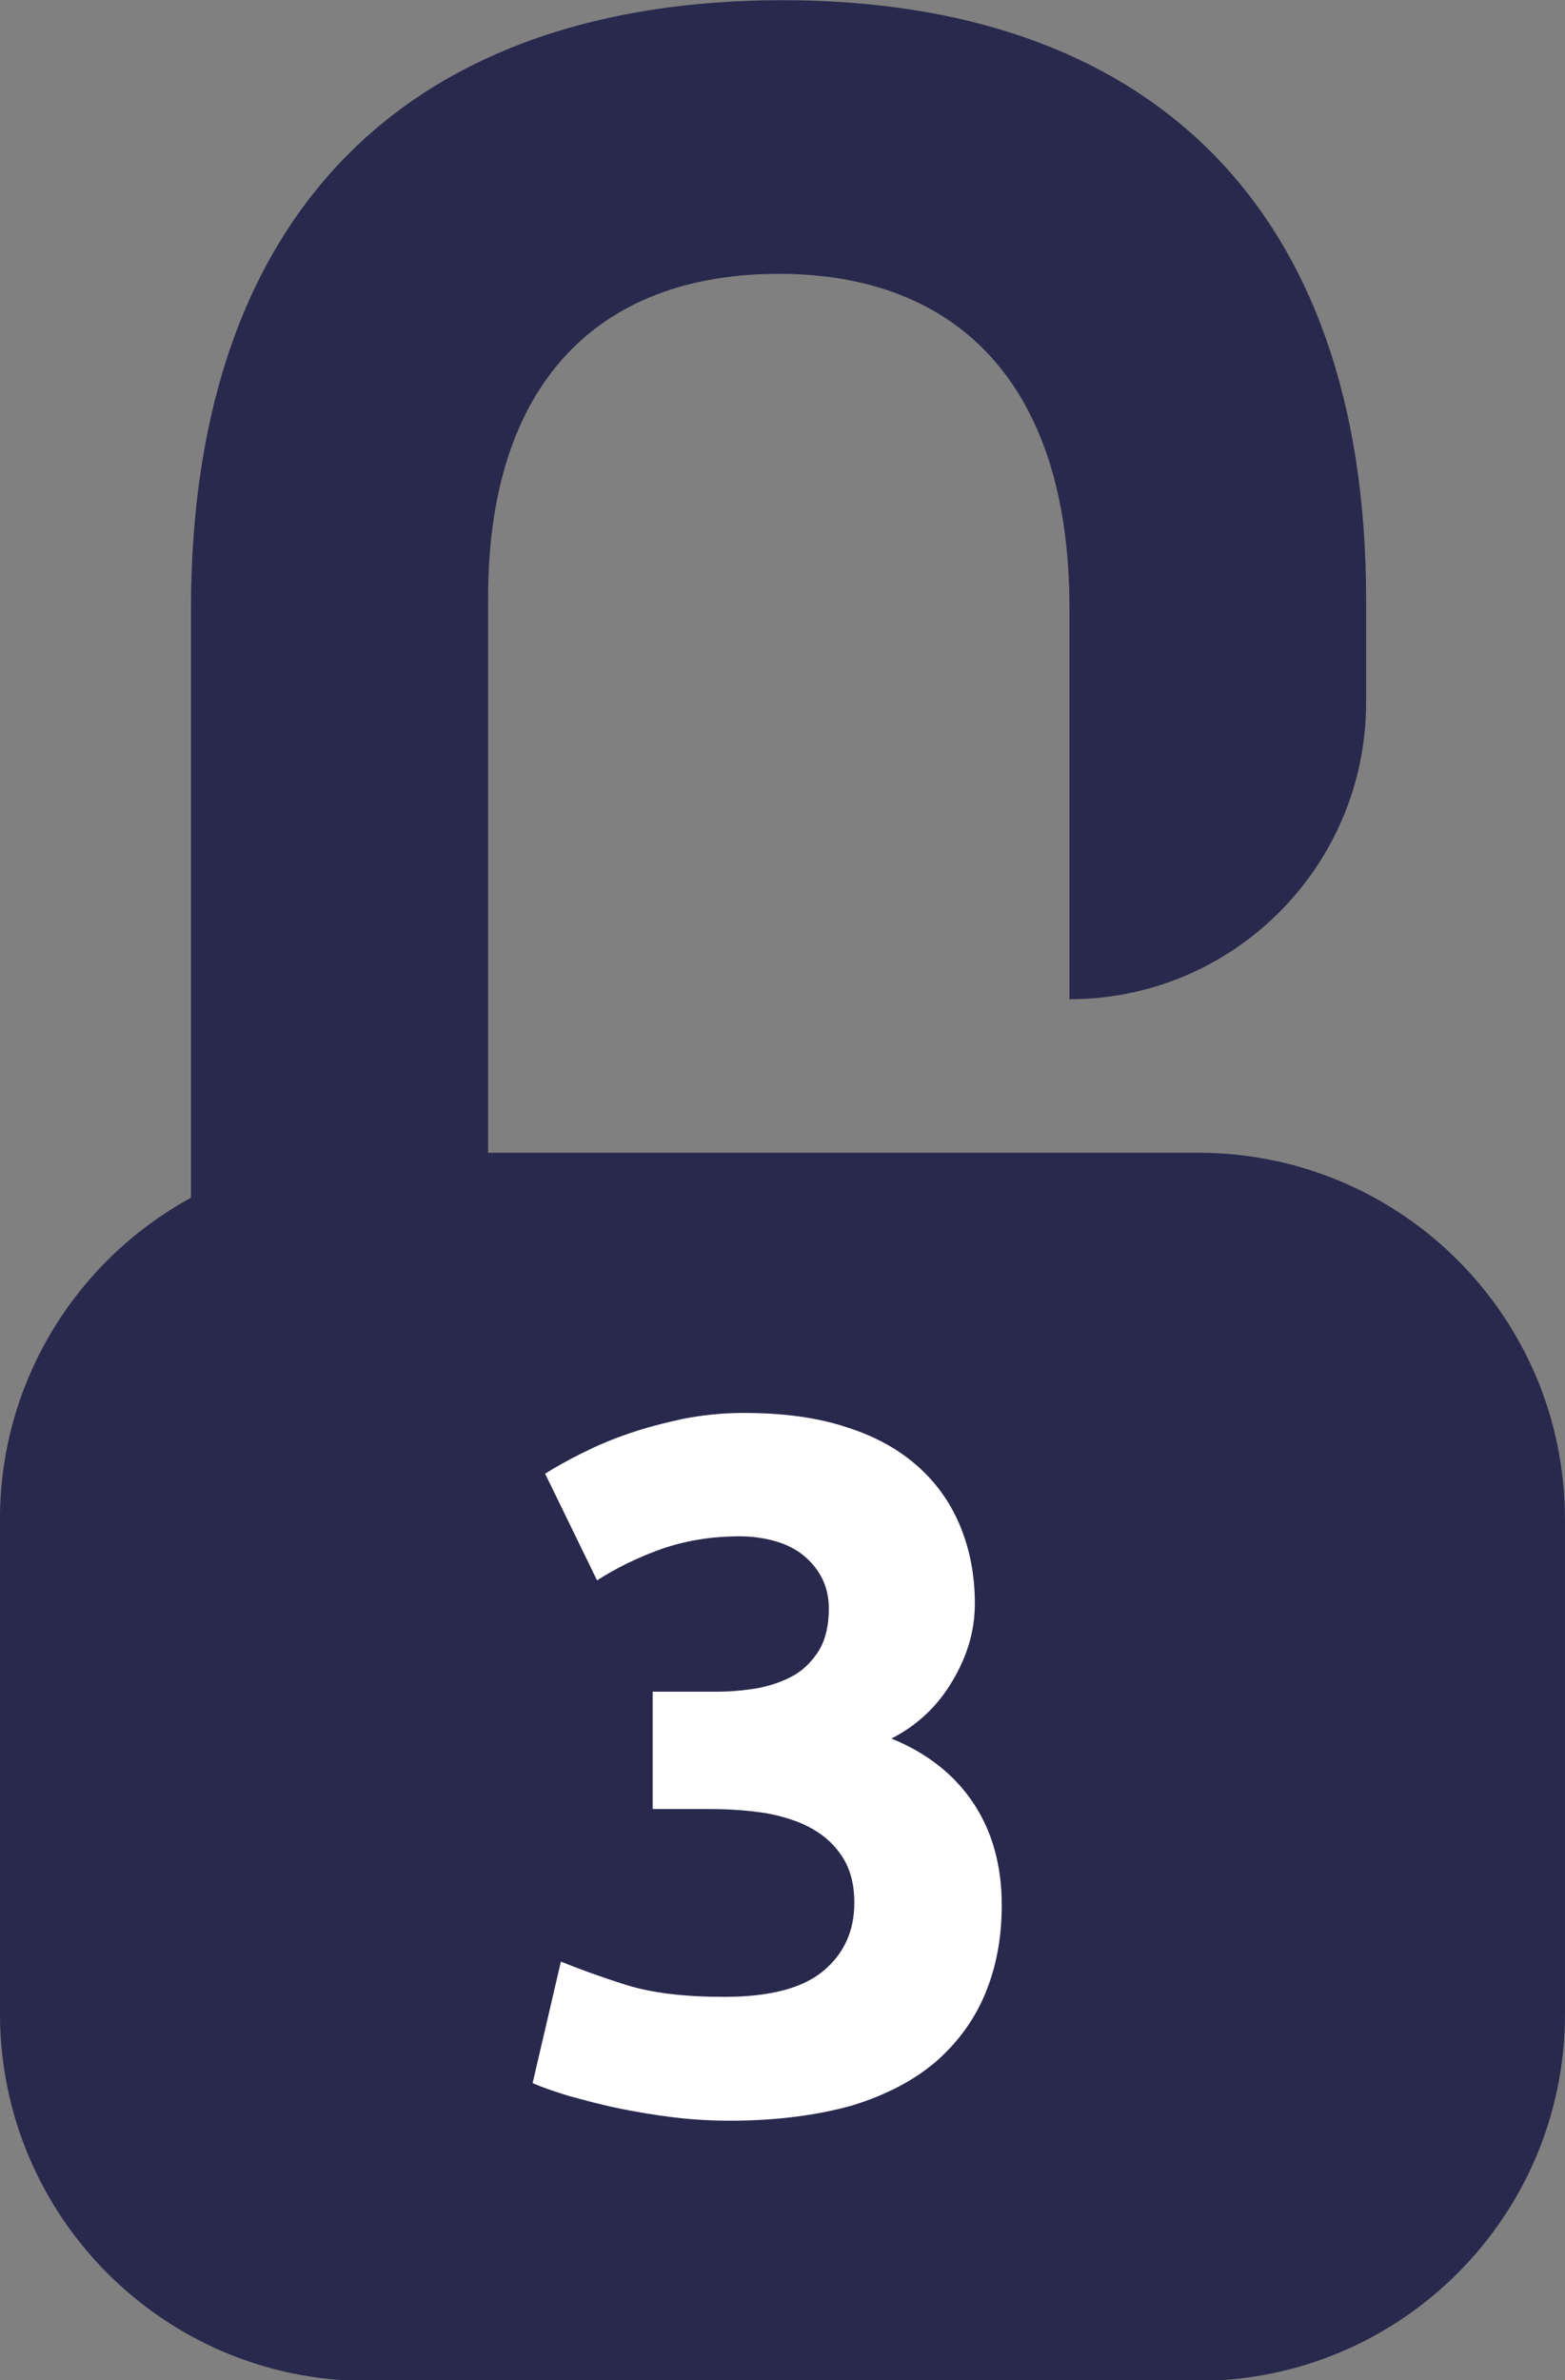
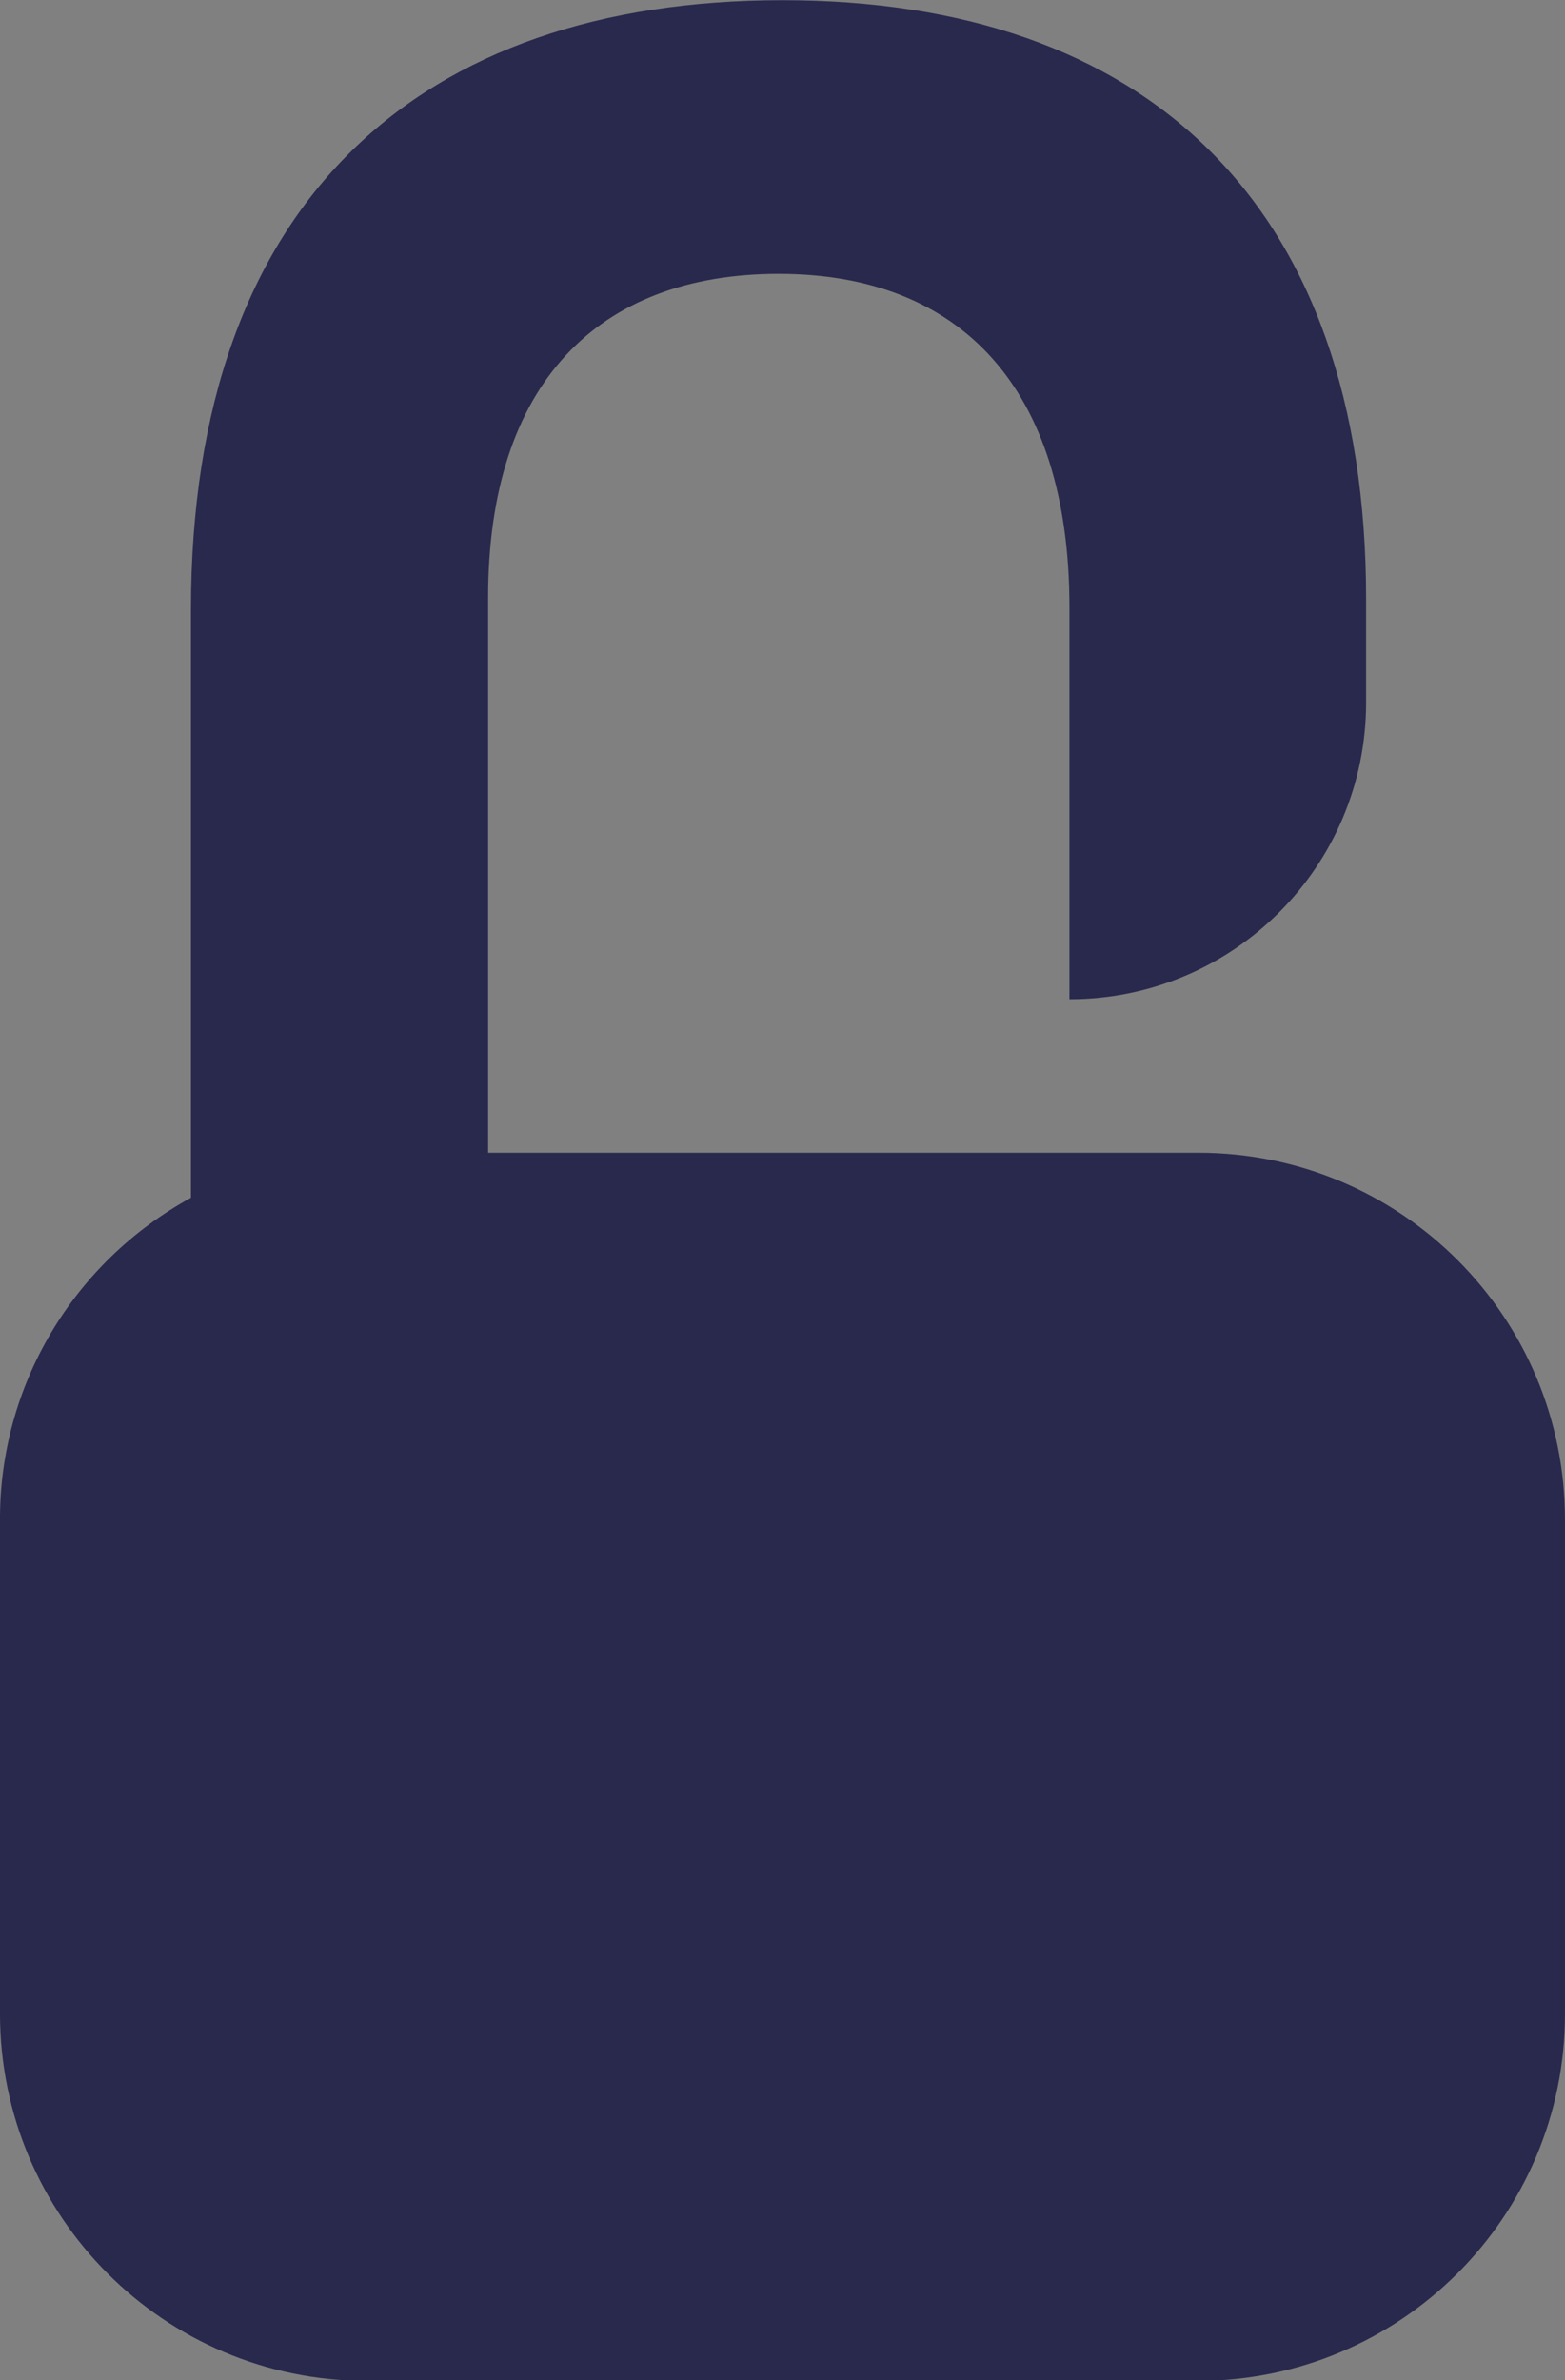
<svg xmlns="http://www.w3.org/2000/svg" version="1.1" id="Capa_1" x="0px" y="0px" viewBox="0 0 337.6 513.2" style="enable-background:new 0 0 337.6 513.2;" xml:space="preserve">
  <rect x="0" y="0" width="337.6" height="513.2" fill="#808080" stroke="none" />
  <style type="text/css">
	.st0{fill:#29294E;}
	.st1{enable-background:new    ;}
	.st2{fill:#FFFFFF;}
</style>
  <g id="Grupo_311" transform="translate(-4709.604 -4140.757)">
    <path id="Trazado_734" class="st0" d="M4968.1,4389.3h-153.2v-119.7c0-46.1,23.7-69.8,62.7-69.8c39.1,0,62.7,24.5,62.7,71.9v84.5   c35.4,0,64-28.7,64-64V4270c0-85.6-47.8-129.2-125.9-129.2c-78.1,0-127.6,43.2-127.6,131.4V4399c-25.4,13.9-41.3,40.5-41.2,69.5   v106.4c0,43.7,35.4,79.2,79.1,79.2c0,0,0,0,0,0h179.3c43.7,0,79.2-35.4,79.2-79.1c0,0,0,0,0,0v-106.4   C5047.3,4424.7,5011.8,4389.3,4968.1,4389.3C4968.1,4389.3,4968.1,4389.3,4968.1,4389.3" />
    <g class="st1">
-       <path class="st2" d="M4867.1,4598c-3.8,0-7.8-0.2-12-0.7c-4.2-0.5-8.3-1.2-12.2-2c-3.9-0.8-7.5-1.8-10.8-2.7    c-3.2-1-5.8-1.9-7.6-2.7l6.1-26.2c3.7,1.5,8.3,3.2,14,5c5.7,1.8,12.8,2.6,21.2,2.6c9.7,0,16.8-1.8,21.3-5.5    c4.5-3.7,6.8-8.6,6.8-14.8c0-3.8-0.8-7-2.4-9.6c-1.6-2.6-3.8-4.7-6.6-6.3c-2.8-1.6-6.2-2.7-10-3.4c-3.9-0.6-8-0.9-12.3-0.9h-12.2    v-25.3h13.9c3.1,0,6.1-0.3,9-0.8c2.9-0.6,5.4-1.5,7.7-2.8c2.2-1.3,4-3.2,5.4-5.5c1.3-2.3,2-5.2,2-8.8c0-2.7-0.6-5-1.7-7    c-1.1-2-2.6-3.6-4.3-4.9c-1.8-1.3-3.8-2.2-6.1-2.8c-2.3-0.6-4.7-0.9-7.1-0.9c-6,0-11.6,0.9-16.8,2.7c-5.1,1.8-9.8,4.1-14,6.8    l-11.2-23c2.2-1.4,4.9-2.9,7.9-4.4c3-1.5,6.4-3,10-4.2c3.7-1.3,7.6-2.3,11.7-3.2c4.1-0.8,8.5-1.3,13.2-1.3c8.6,0,16,1,22.3,3.1    c6.3,2,11.4,4.9,15.5,8.6c4.1,3.7,7.1,8.1,9.1,13.1c2,5,3,10.4,3,16.3c0,5.8-1.6,11.3-4.9,16.8c-3.2,5.4-7.6,9.5-13.1,12.3    c7.6,3.1,13.5,7.7,17.6,13.8c4.1,6.1,6.2,13.5,6.2,22.1c0,6.8-1.1,13-3.4,18.7c-2.3,5.7-5.8,10.6-10.5,14.8    c-4.8,4.2-10.9,7.4-18.3,9.7C4886,4596.8,4877.2,4598,4867.1,4598z" />
-     </g>
+       </g>
  </g>
</svg>